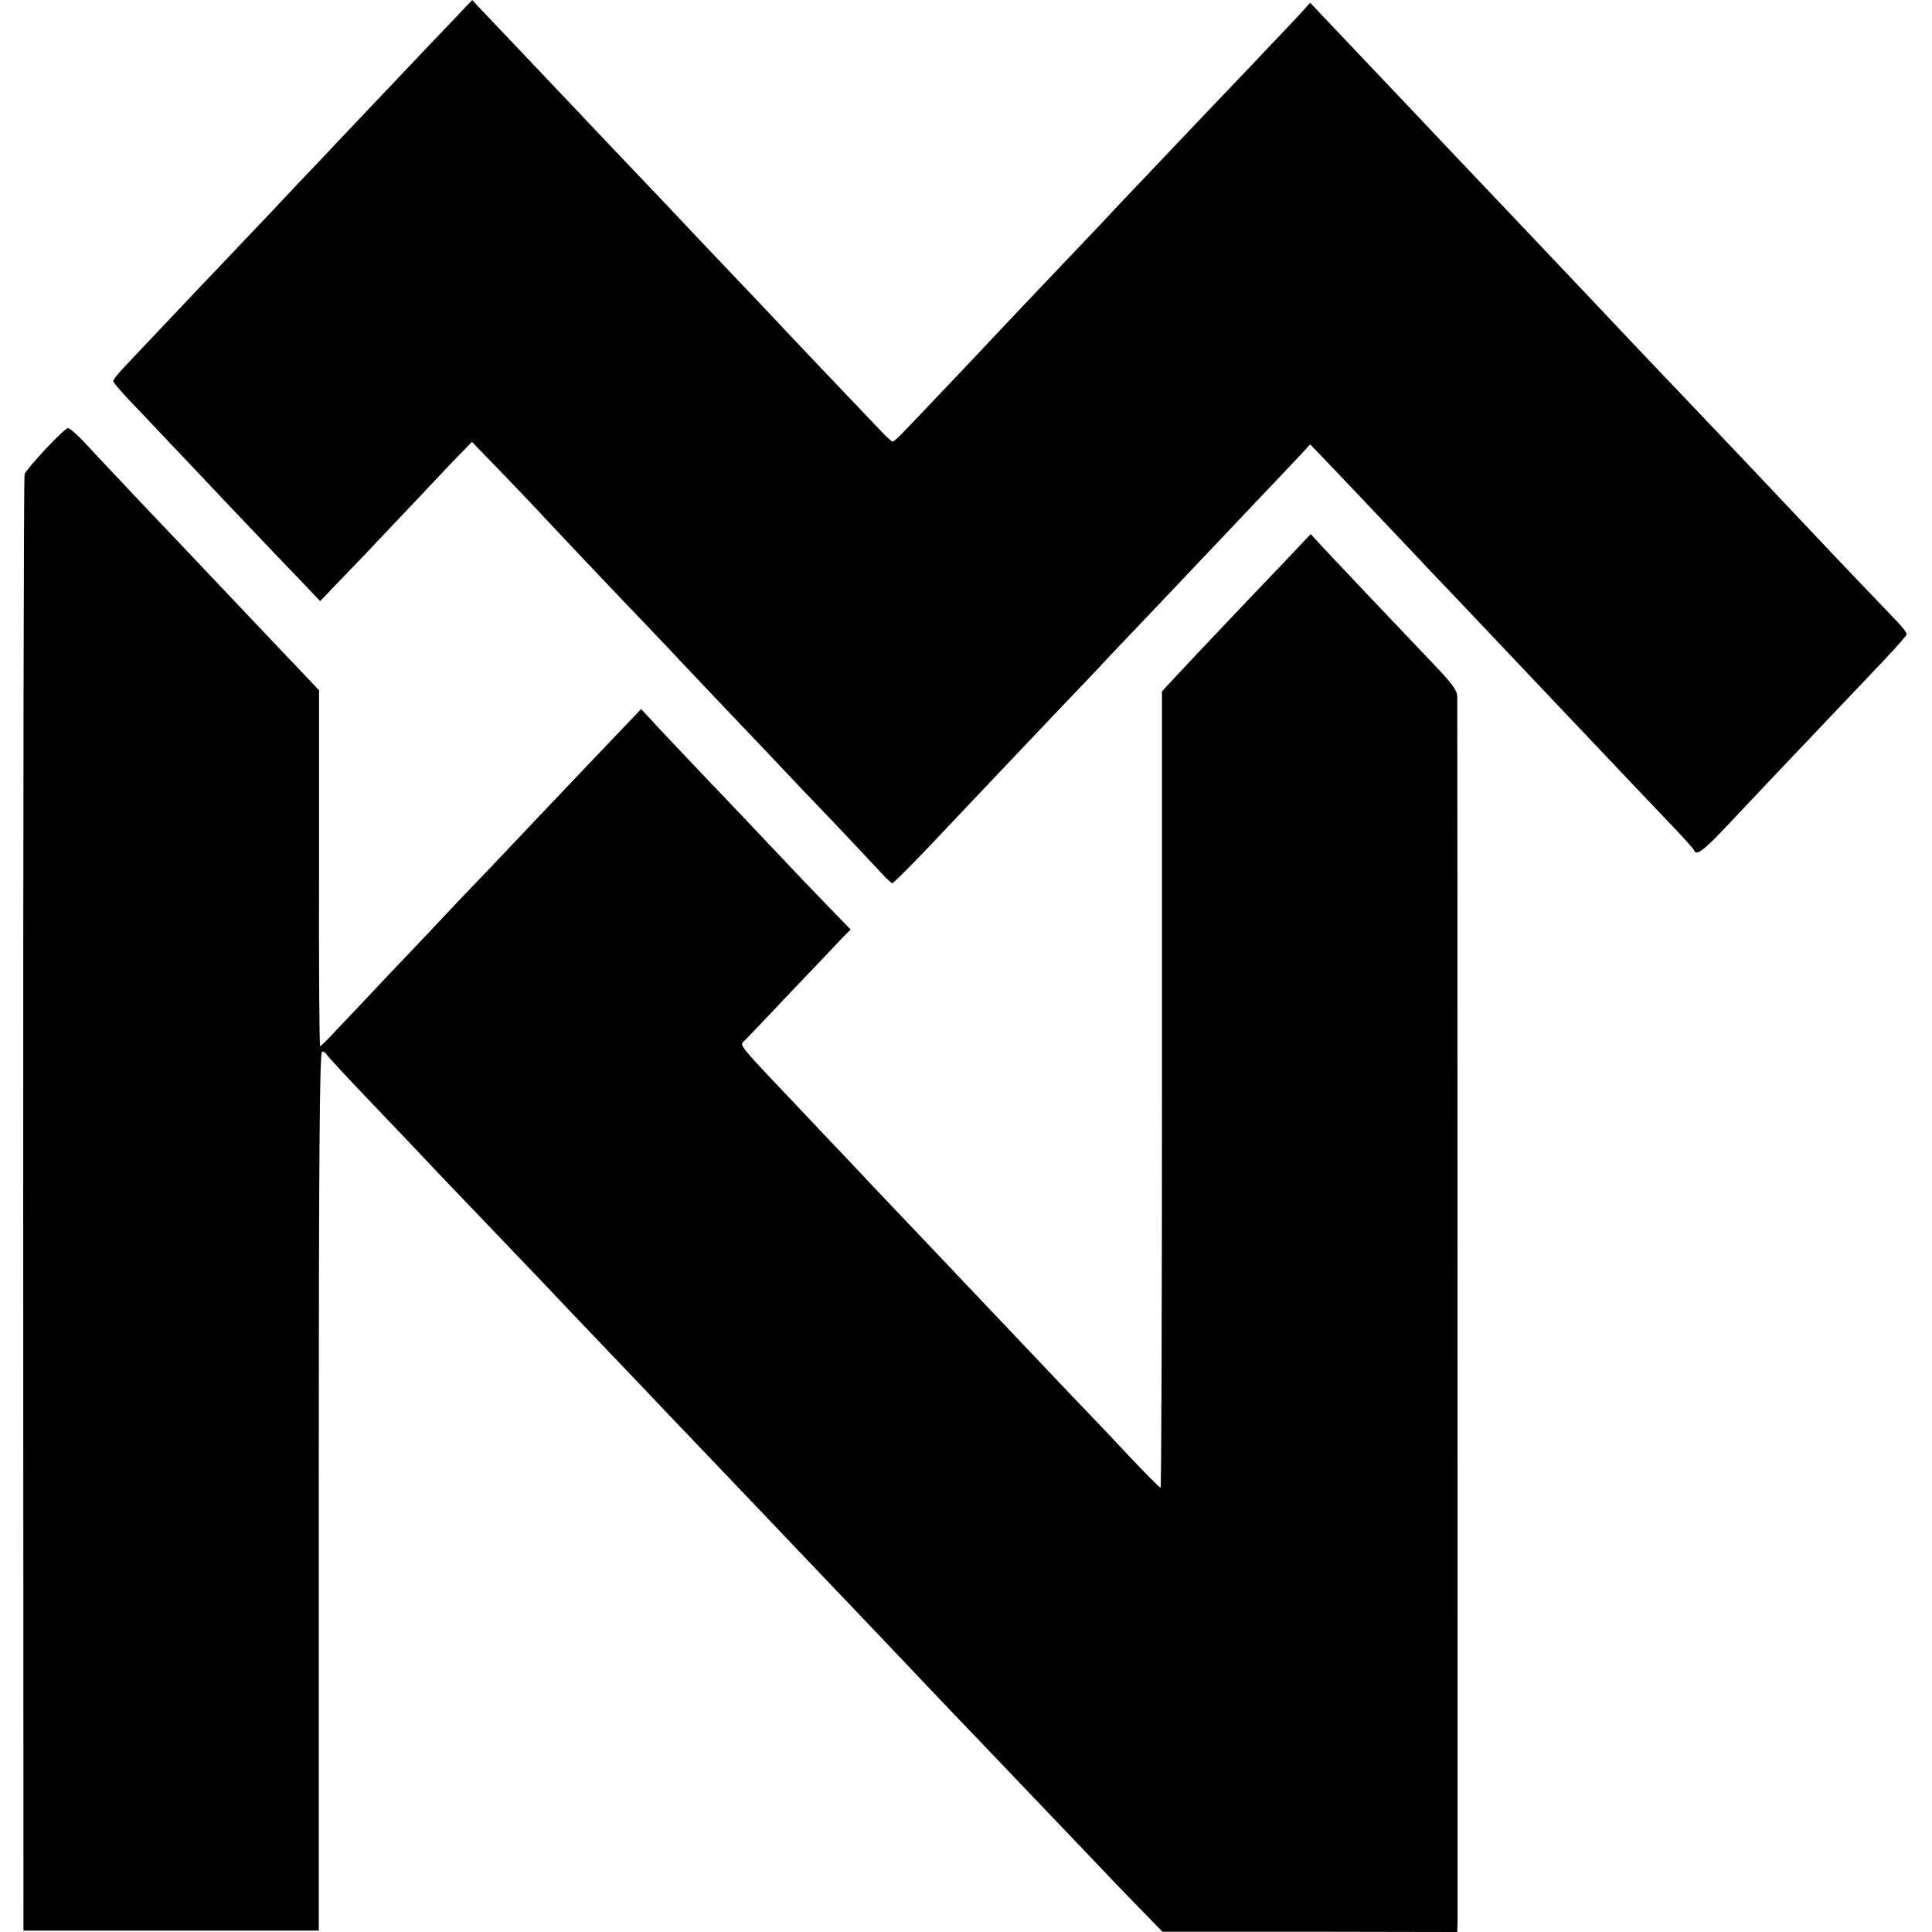
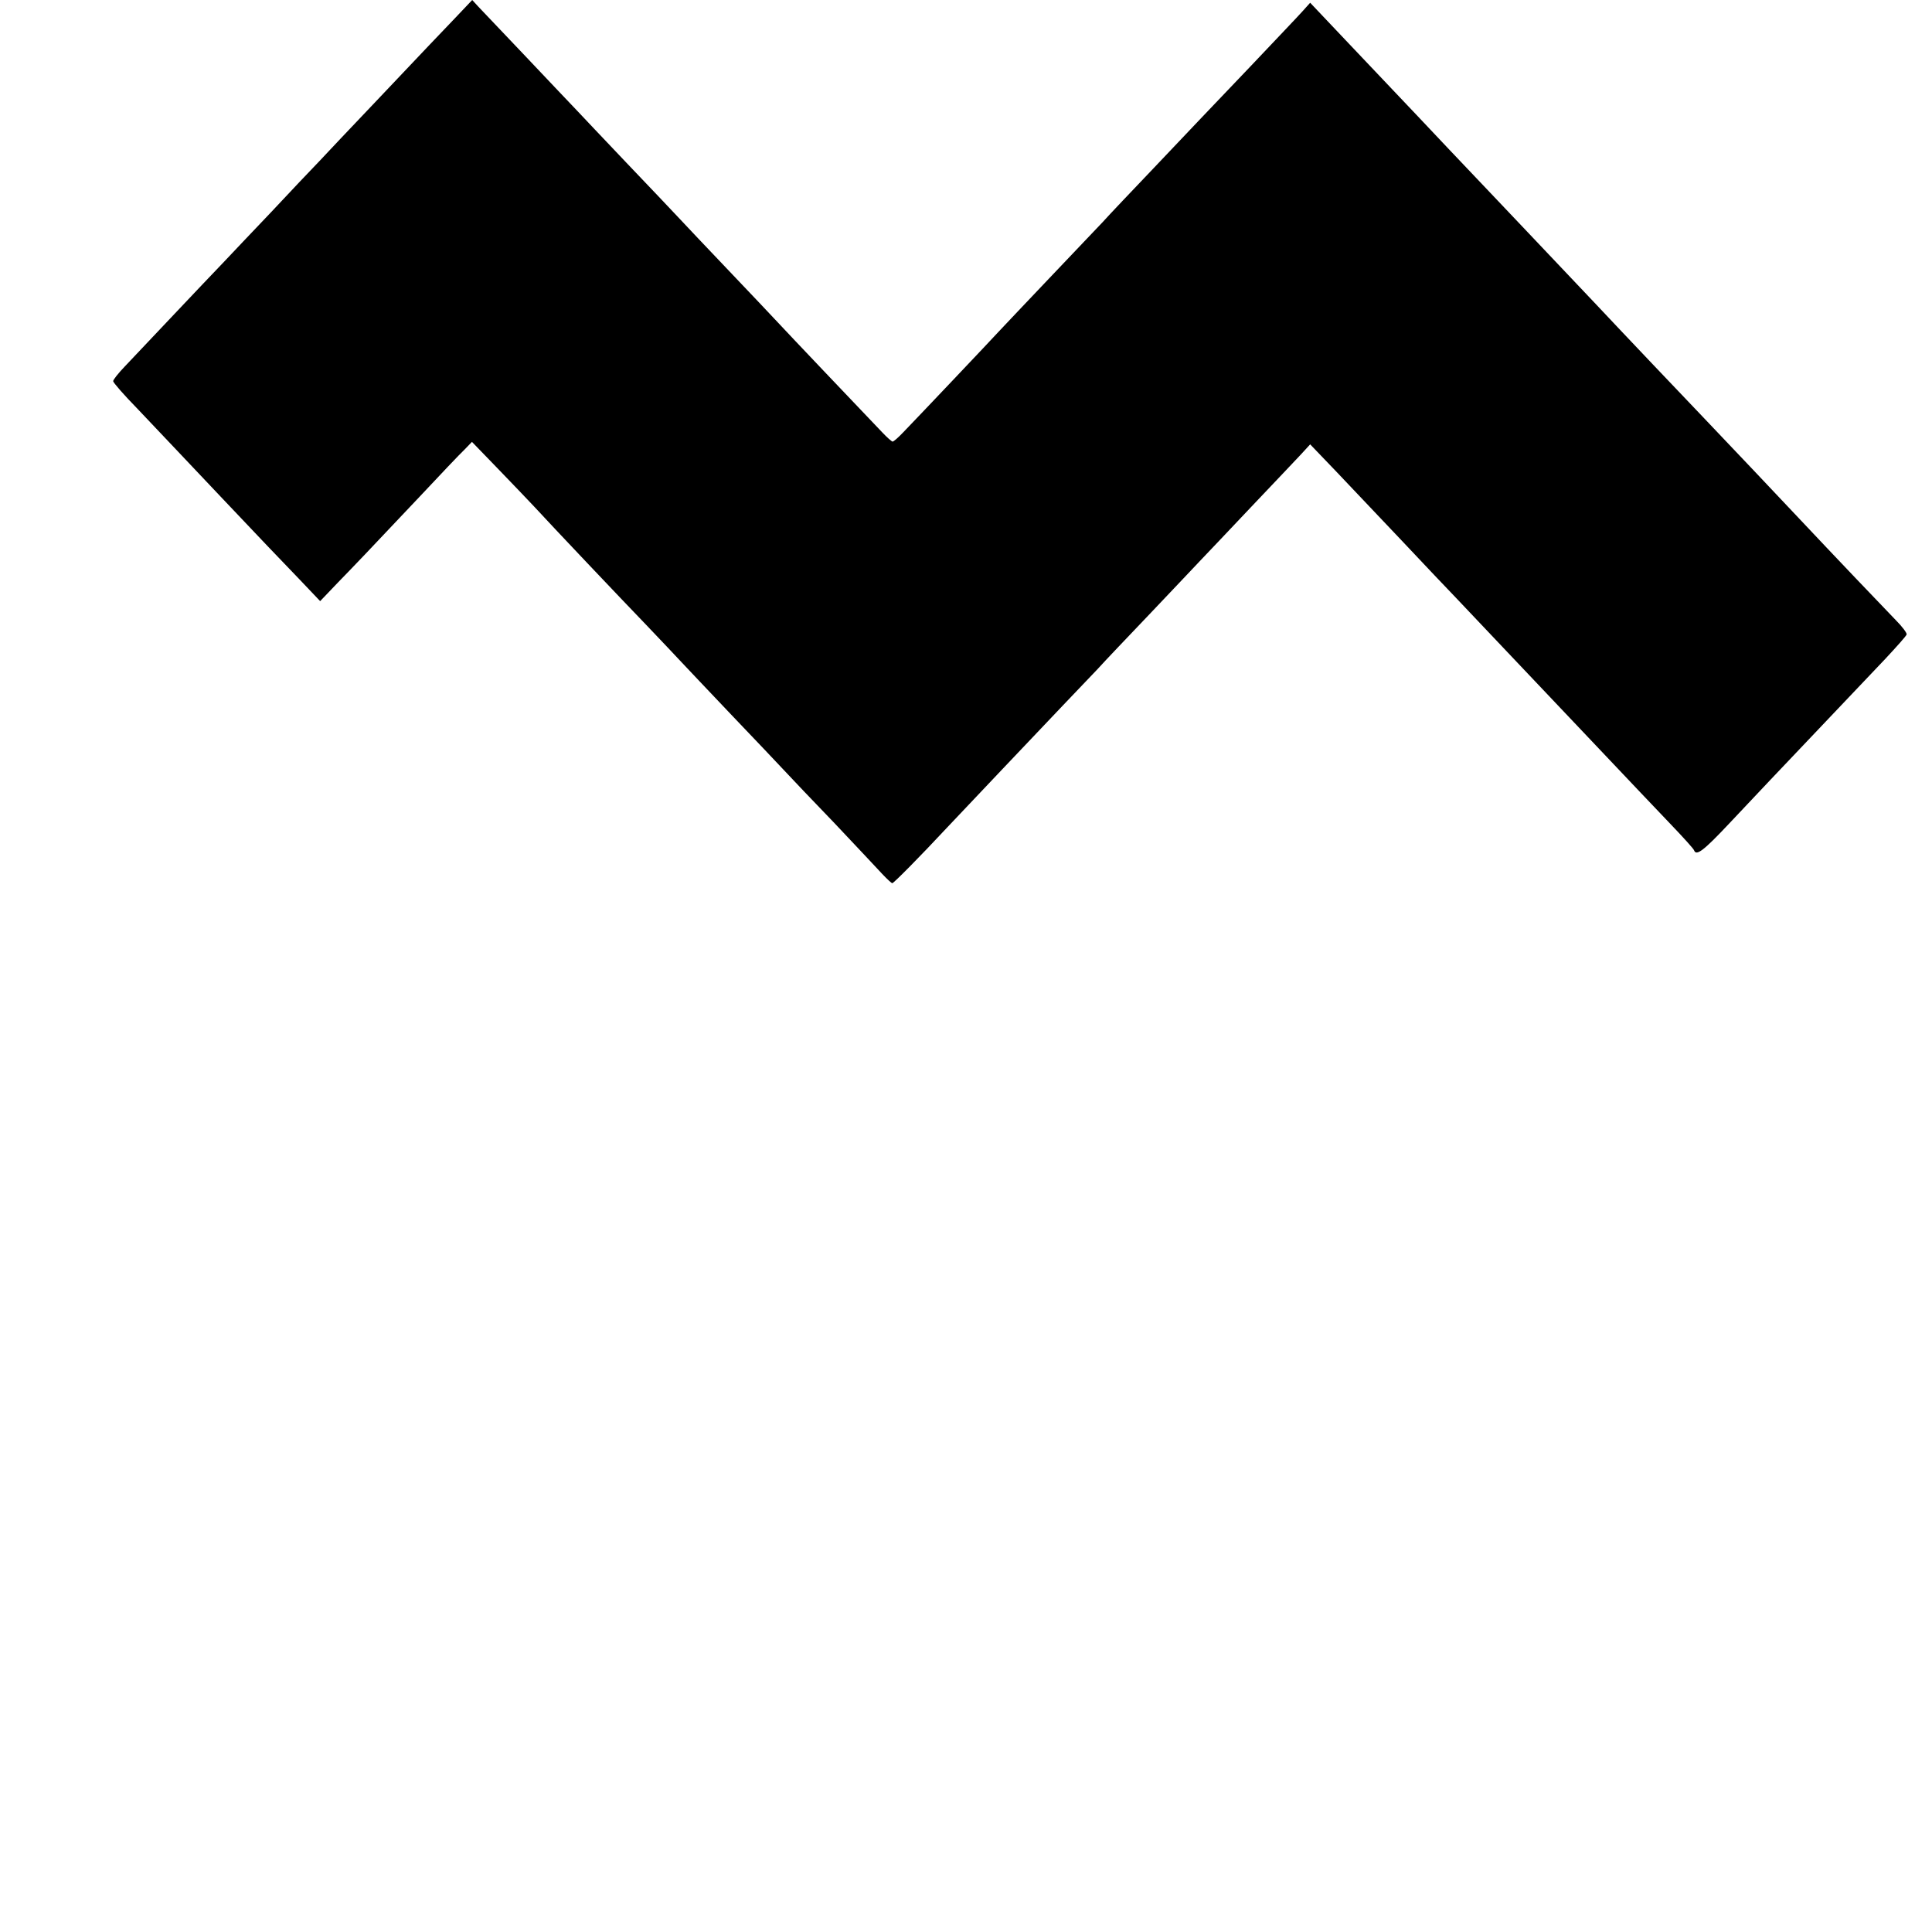
<svg xmlns="http://www.w3.org/2000/svg" version="1.0" width="700pt" height="700pt" viewBox="0 0 700 700" preserveAspectRatio="xMidYMid meet">
  <g transform="translate(0,700) scale(0.1,-0.1)" fill="#000000" stroke="none">
    <path d="M1656 6942 c-61 -64 -98 -102 -306 -322 -80 -84 -167 -176 -193 -204 -27 -28 -106 -111 -175 -185 -70 -73 -145 -153 -167 -176 -78 -81 -323 -341 -364 -384 -23 -24 -41 -47 -41 -52 0 -5 39 -50 88 -100 140 -148 150 -158 302 -319 177 -187 186 -196 283 -297 l77 -81 64 67 c69 71 92 95 296 311 74 79 147 156 163 171 l27 28 89 -92 c49 -51 110 -114 136 -142 69 -75 307 -326 411 -434 51 -53 106 -112 124 -131 18 -19 99 -105 180 -190 81 -85 167 -175 190 -200 23 -25 106 -112 184 -193 77 -82 155 -164 172 -183 18 -19 34 -34 37 -34 5 0 102 98 197 200 45 48 344 363 422 445 42 44 98 103 125 131 26 29 113 120 193 204 80 84 161 170 180 190 19 20 102 107 183 193 82 86 163 172 181 191 l33 36 94 -98 c52 -55 159 -168 239 -252 80 -85 170 -180 200 -211 30 -32 111 -117 180 -190 175 -185 168 -177 345 -364 88 -93 198 -209 245 -258 47 -49 87 -93 88 -98 8 -21 33 -3 127 97 55 58 123 130 150 159 102 107 345 363 416 438 41 44 76 83 77 88 2 5 -16 29 -40 53 -36 37 -226 236 -351 369 -45 48 -275 291 -342 361 -51 53 -318 334 -390 411 -206 217 -336 355 -365 385 -19 20 -96 101 -170 179 -74 79 -161 170 -193 204 -31 33 -114 120 -184 194 l-126 133 -26 -29 c-14 -16 -98 -104 -186 -197 -88 -92 -171 -179 -185 -194 -14 -15 -89 -94 -167 -176 -78 -82 -163 -171 -188 -199 -26 -27 -114 -120 -195 -205 -81 -85 -162 -171 -180 -190 -33 -36 -290 -307 -347 -366 -18 -19 -35 -34 -39 -34 -3 0 -20 15 -37 33 -86 90 -340 357 -377 397 -23 25 -104 110 -180 190 -76 80 -157 165 -180 190 -23 25 -109 115 -190 200 -81 85 -162 171 -180 190 -18 19 -101 106 -184 194 -83 87 -161 169 -173 182 l-22 24 -55 -58z" />
-     <path d="M165 5373 c-38 -41 -73 -82 -76 -91 -3 -10 -5 -1200 -5 -2647 l1 -2630 535 0 535 0 0 1592 c0 1207 3 1593 12 1593 6 0 13 -4 15 -9 2 -5 77 -86 168 -181 91 -95 180 -189 199 -209 18 -20 111 -117 206 -216 95 -99 192 -201 216 -226 24 -26 112 -118 195 -205 84 -88 167 -175 185 -194 18 -19 80 -85 138 -145 128 -134 419 -439 491 -515 29 -30 121 -127 205 -215 84 -88 167 -176 185 -195 18 -19 114 -120 214 -224 208 -218 364 -381 420 -440 21 -23 77 -80 123 -128 l85 -87 534 0 534 -1 1 38 c0 65 0 4406 -1 4437 0 24 -20 50 -88 121 -166 174 -357 376 -400 422 l-43 47 -85 -90 c-159 -166 -352 -370 -403 -425 l-51 -55 0 -1442 c0 -794 -2 -1443 -5 -1443 -5 0 -80 77 -190 195 -26 28 -84 88 -129 135 -92 97 -373 393 -426 449 -19 20 -103 109 -187 197 -83 87 -169 178 -191 202 -23 24 -104 109 -180 190 -219 230 -222 234 -209 247 7 6 82 85 167 175 85 89 170 178 188 198 l34 34 -55 57 c-79 81 -162 168 -241 252 -38 41 -140 148 -227 239 -86 91 -175 184 -196 208 l-40 43 -64 -67 c-35 -37 -82 -86 -104 -109 -184 -193 -238 -251 -371 -391 -84 -87 -171 -179 -194 -204 -23 -25 -106 -112 -184 -194 -77 -82 -163 -173 -191 -202 -27 -30 -52 -54 -55 -54 -3 0 -5 290 -4 645 l0 644 -55 58 c-31 32 -123 130 -206 217 -230 243 -231 244 -386 407 -80 85 -170 180 -199 212 -29 31 -58 57 -64 56 -6 0 -42 -35 -81 -76z" />
  </g>
</svg>